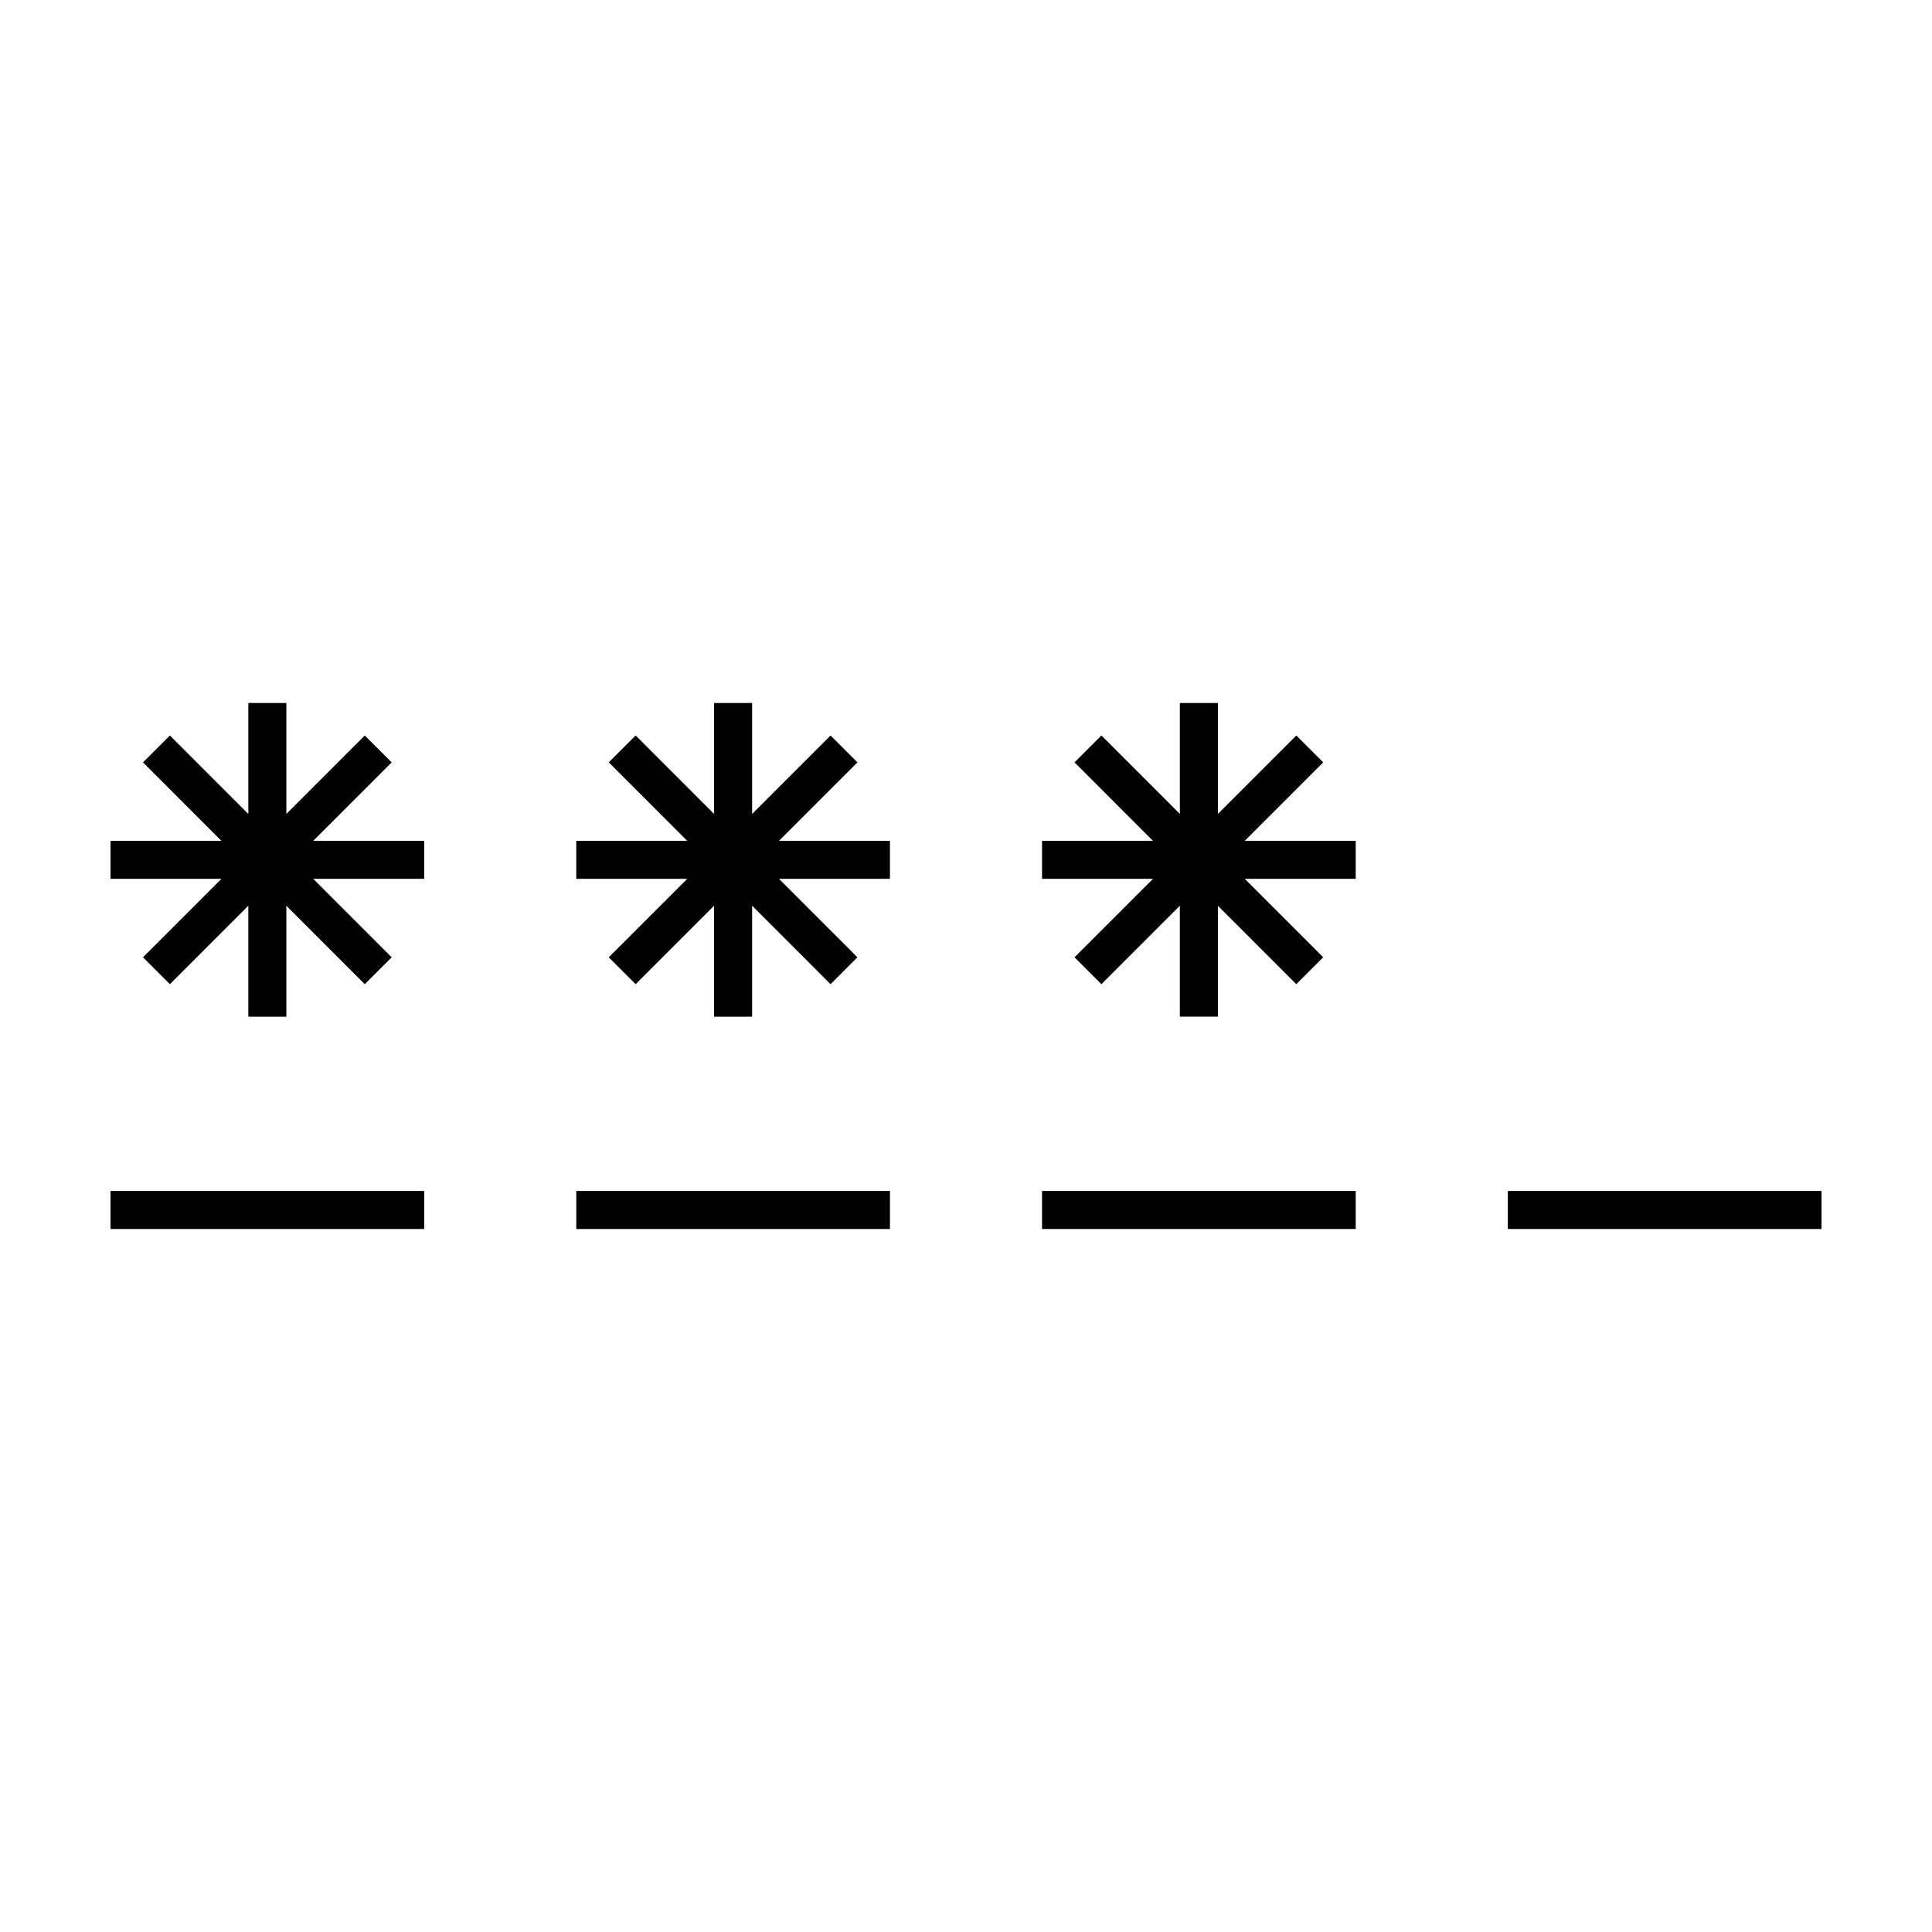
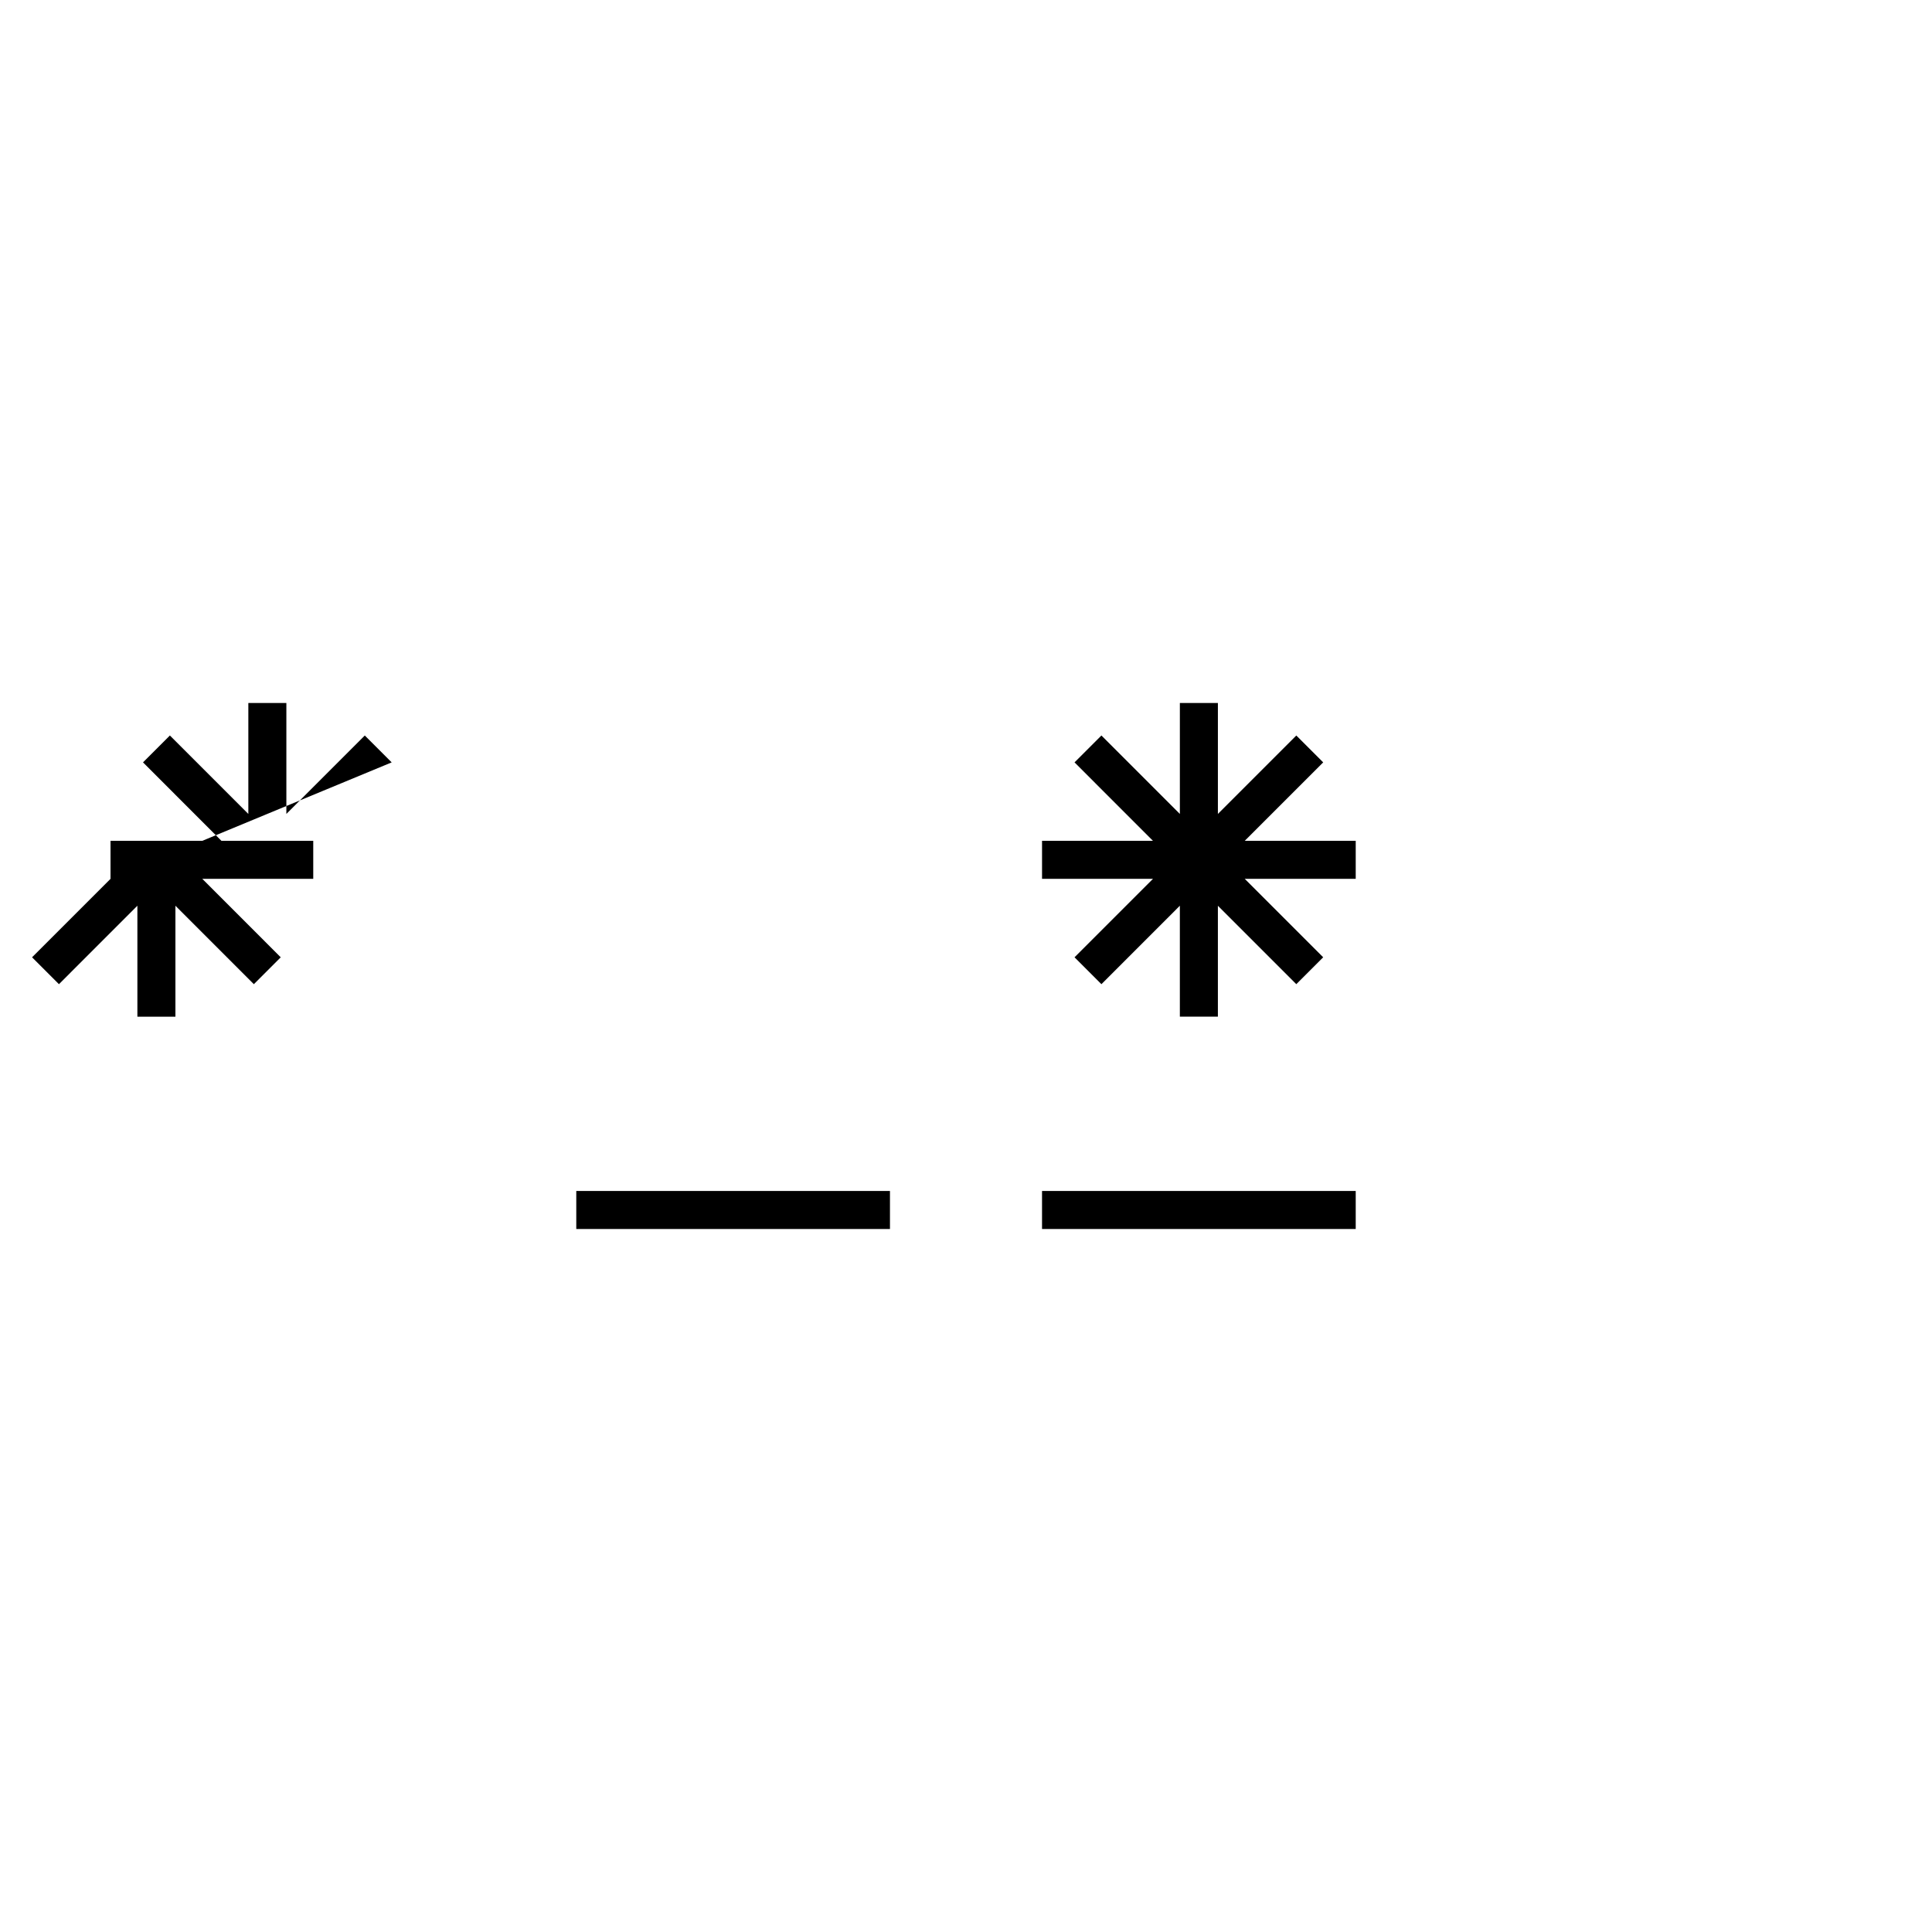
<svg xmlns="http://www.w3.org/2000/svg" fill="#000000" width="800px" height="800px" version="1.1" viewBox="144 144 512 512">
  <g>
-     <path d="m247.8 346.04-7.125-7.121-20.785 20.785v-29.402h-10.078v29.402l-20.789-20.793-7.125 7.125 20.785 20.793h-29.395v10.074h29.402l-20.793 20.793 7.125 7.125 20.789-20.793v29.402h10.078v-29.398l20.785 20.789 7.125-7.125-20.785-20.793h29.402v-10.074h-29.402z" />
-     <path d="m173.29 459.62h83.129v10.078h-83.129z" />
-     <path d="m371.23 346.04-7.125-7.121-20.785 20.785v-29.402h-10.078v29.402l-20.789-20.793-7.125 7.125 20.785 20.793h-29.395v10.074h29.402l-20.793 20.793 7.125 7.125 20.789-20.793v29.402h10.078v-29.398l20.785 20.789 7.125-7.125-20.785-20.793h29.402v-10.074h-29.402z" />
+     <path d="m247.8 346.04-7.125-7.121-20.785 20.785v-29.402h-10.078v29.402l-20.789-20.793-7.125 7.125 20.785 20.793h-29.395v10.074l-20.793 20.793 7.125 7.125 20.789-20.793v29.402h10.078v-29.398l20.785 20.789 7.125-7.125-20.785-20.793h29.402v-10.074h-29.402z" />
    <path d="m296.72 459.62h83.129v10.078h-83.129z" />
    <path d="m494.66 346.04-7.125-7.121-20.781 20.781v-29.398h-10.078v29.402l-20.789-20.793-7.125 7.125 20.785 20.793h-29.395v10.074h29.402l-20.793 20.793 7.125 7.125 20.789-20.793v29.402h10.078v-29.391l20.781 20.781 7.125-7.125-20.789-20.793h29.41v-10.074h-29.41z" />
    <path d="m420.15 459.62h83.129v10.078h-83.129z" />
-     <path d="m543.59 459.62h83.129v10.078h-83.129z" />
  </g>
</svg>